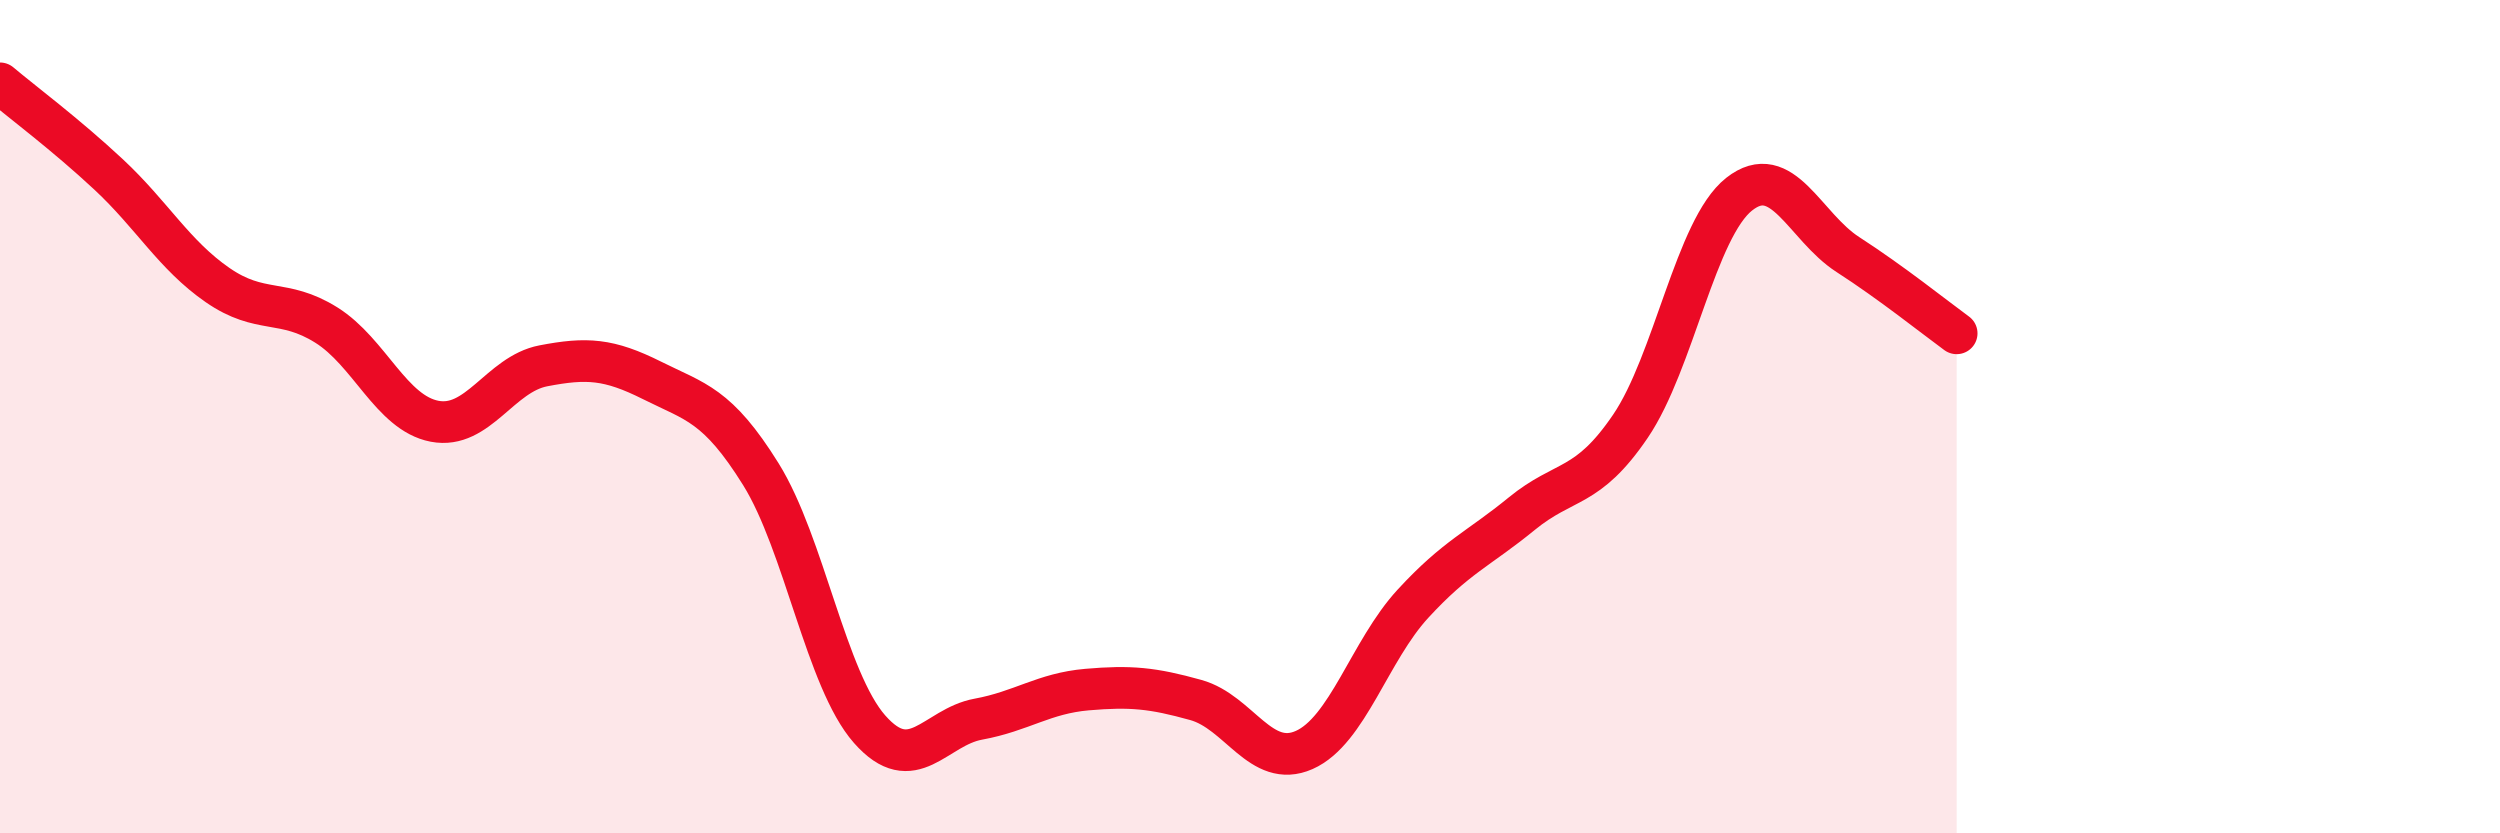
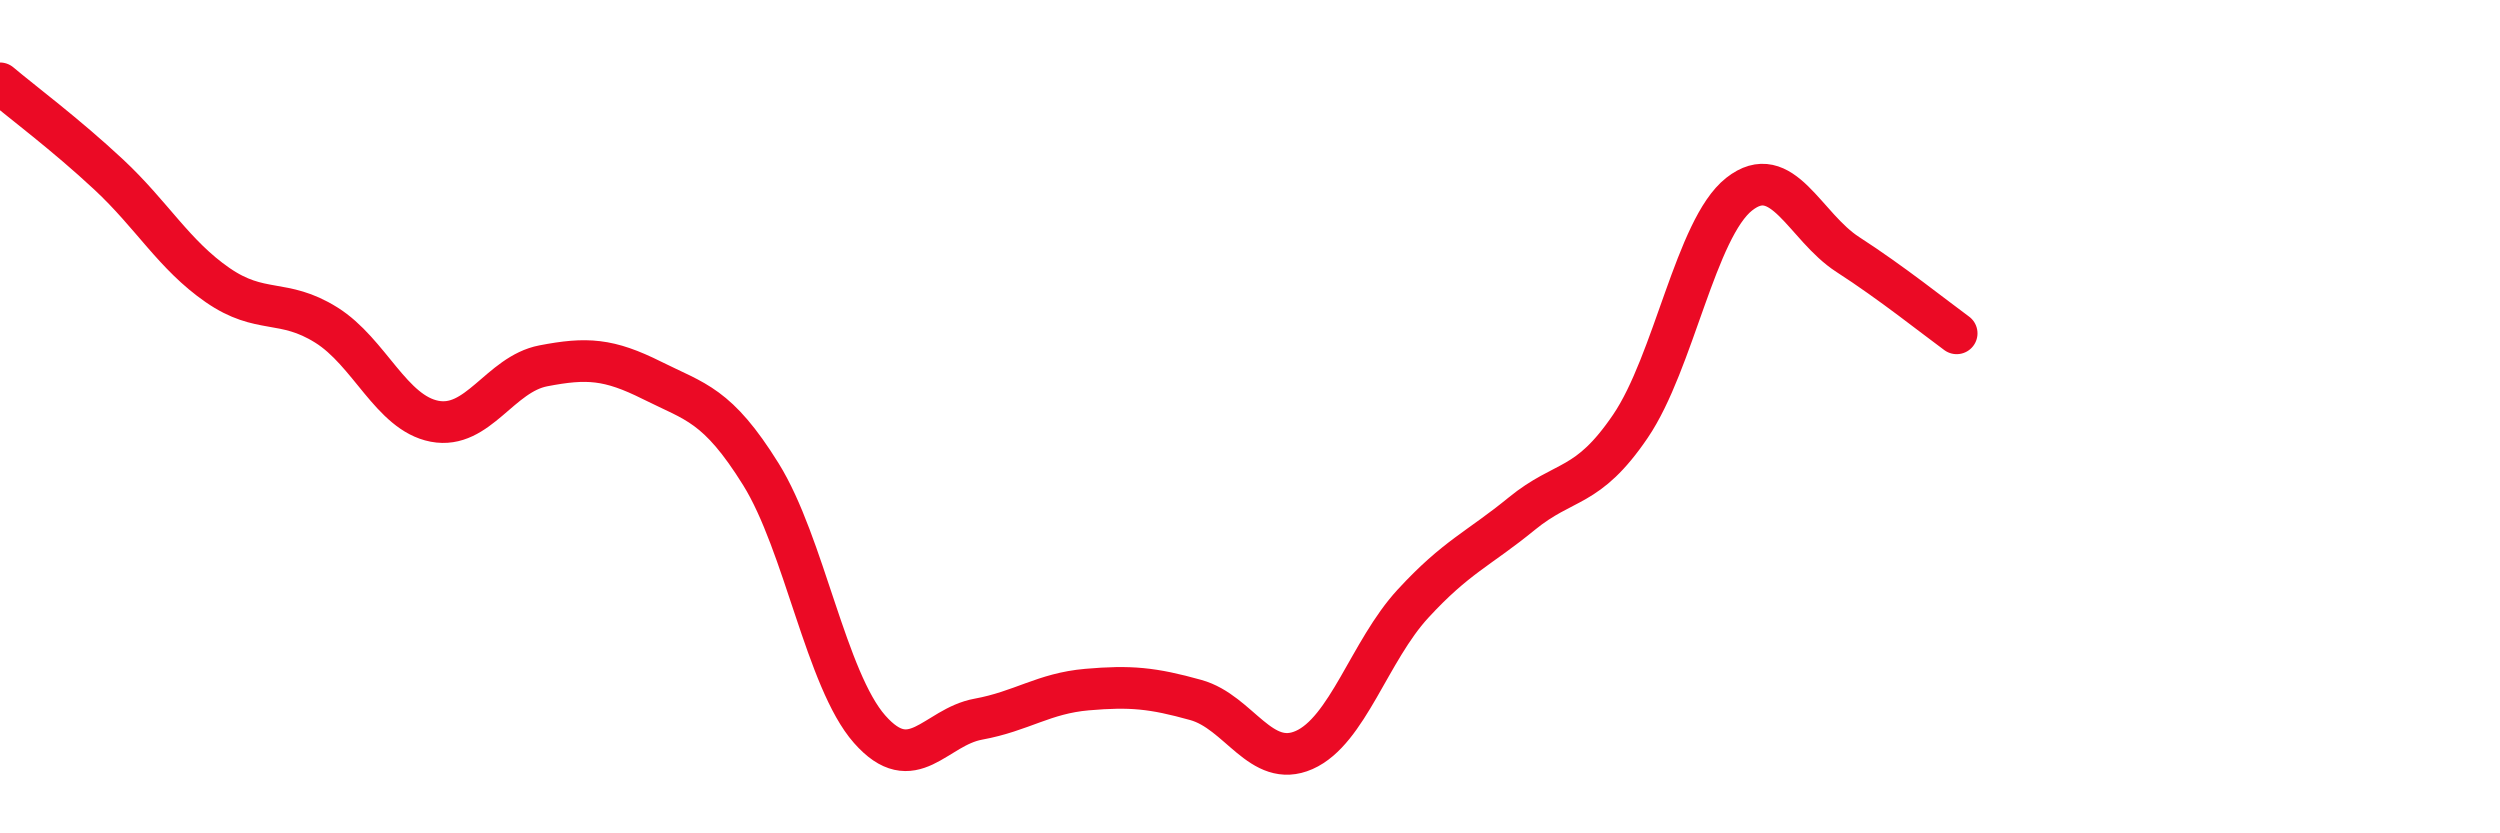
<svg xmlns="http://www.w3.org/2000/svg" width="60" height="20" viewBox="0 0 60 20">
-   <path d="M 0,2 C 0.52,2.44 1.57,3.22 2.61,4.19 C 3.65,5.16 4.18,6.12 5.22,6.84 C 6.26,7.56 6.79,7.15 7.83,7.8 C 8.87,8.45 9.39,9.91 10.43,10.11 C 11.47,10.31 12,8.98 13.04,8.78 C 14.08,8.58 14.61,8.61 15.65,9.13 C 16.69,9.65 17.22,9.71 18.26,11.38 C 19.3,13.05 19.83,16.32 20.87,17.5 C 21.91,18.68 22.44,17.45 23.48,17.26 C 24.52,17.07 25.05,16.64 26.09,16.55 C 27.13,16.46 27.66,16.51 28.7,16.8 C 29.74,17.09 30.26,18.46 31.3,18 C 32.34,17.54 32.87,15.62 33.91,14.49 C 34.95,13.36 35.48,13.18 36.52,12.33 C 37.56,11.48 38.09,11.76 39.13,10.23 C 40.17,8.7 40.7,5.48 41.74,4.66 C 42.78,3.84 43.31,5.44 44.35,6.11 C 45.39,6.78 46.44,7.62 46.96,8L46.96 20L0 20Z" fill="#EB0A25" opacity="0.1" stroke-linecap="round" stroke-linejoin="round" />
  <path d="M 0,2 C 0.52,2.44 1.57,3.22 2.61,4.19 C 3.65,5.16 4.18,6.12 5.22,6.84 C 6.26,7.56 6.79,7.15 7.83,7.8 C 8.87,8.45 9.39,9.91 10.43,10.11 C 11.47,10.31 12,8.98 13.04,8.78 C 14.08,8.58 14.61,8.61 15.65,9.13 C 16.69,9.65 17.22,9.71 18.26,11.38 C 19.3,13.05 19.83,16.32 20.87,17.5 C 21.91,18.68 22.44,17.45 23.48,17.26 C 24.52,17.07 25.05,16.64 26.09,16.55 C 27.13,16.46 27.66,16.51 28.7,16.8 C 29.74,17.09 30.26,18.46 31.3,18 C 32.34,17.54 32.87,15.62 33.91,14.49 C 34.95,13.36 35.48,13.18 36.52,12.33 C 37.56,11.48 38.09,11.76 39.13,10.23 C 40.17,8.7 40.7,5.48 41.74,4.66 C 42.78,3.84 43.31,5.44 44.35,6.11 C 45.39,6.78 46.44,7.62 46.96,8" stroke="#EB0A25" stroke-width="1" fill="none" stroke-linecap="round" stroke-linejoin="round" />
</svg>